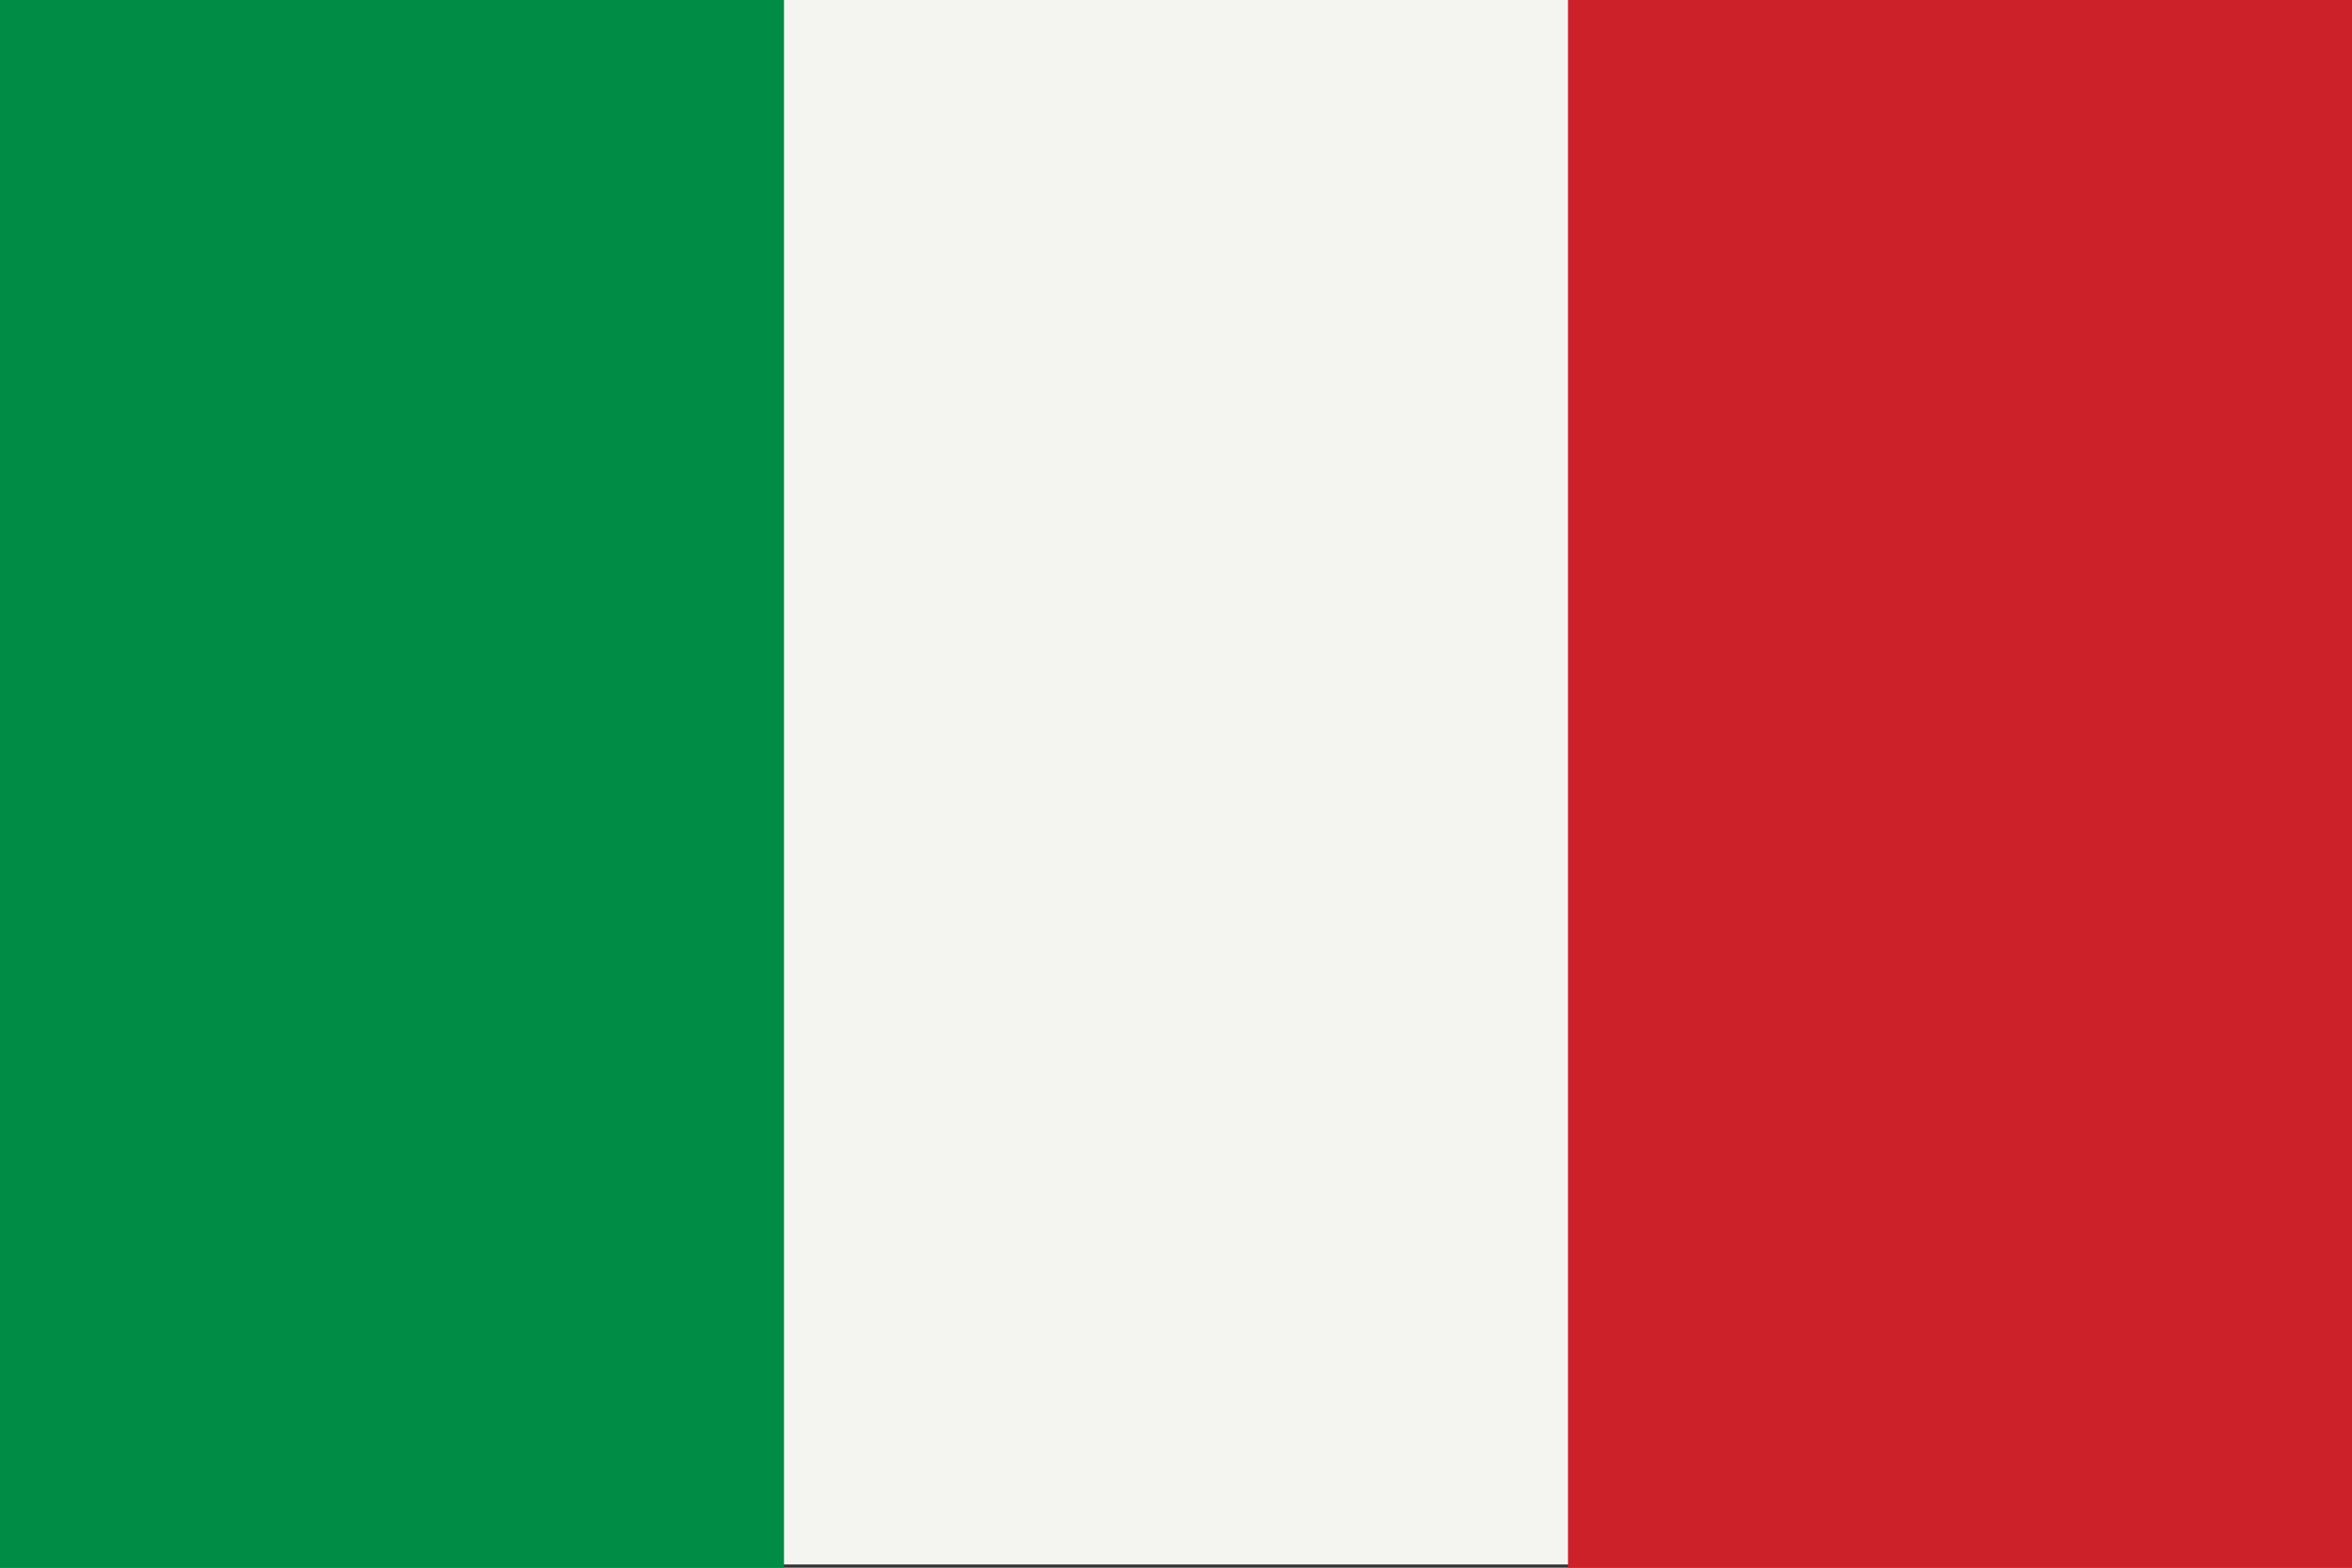
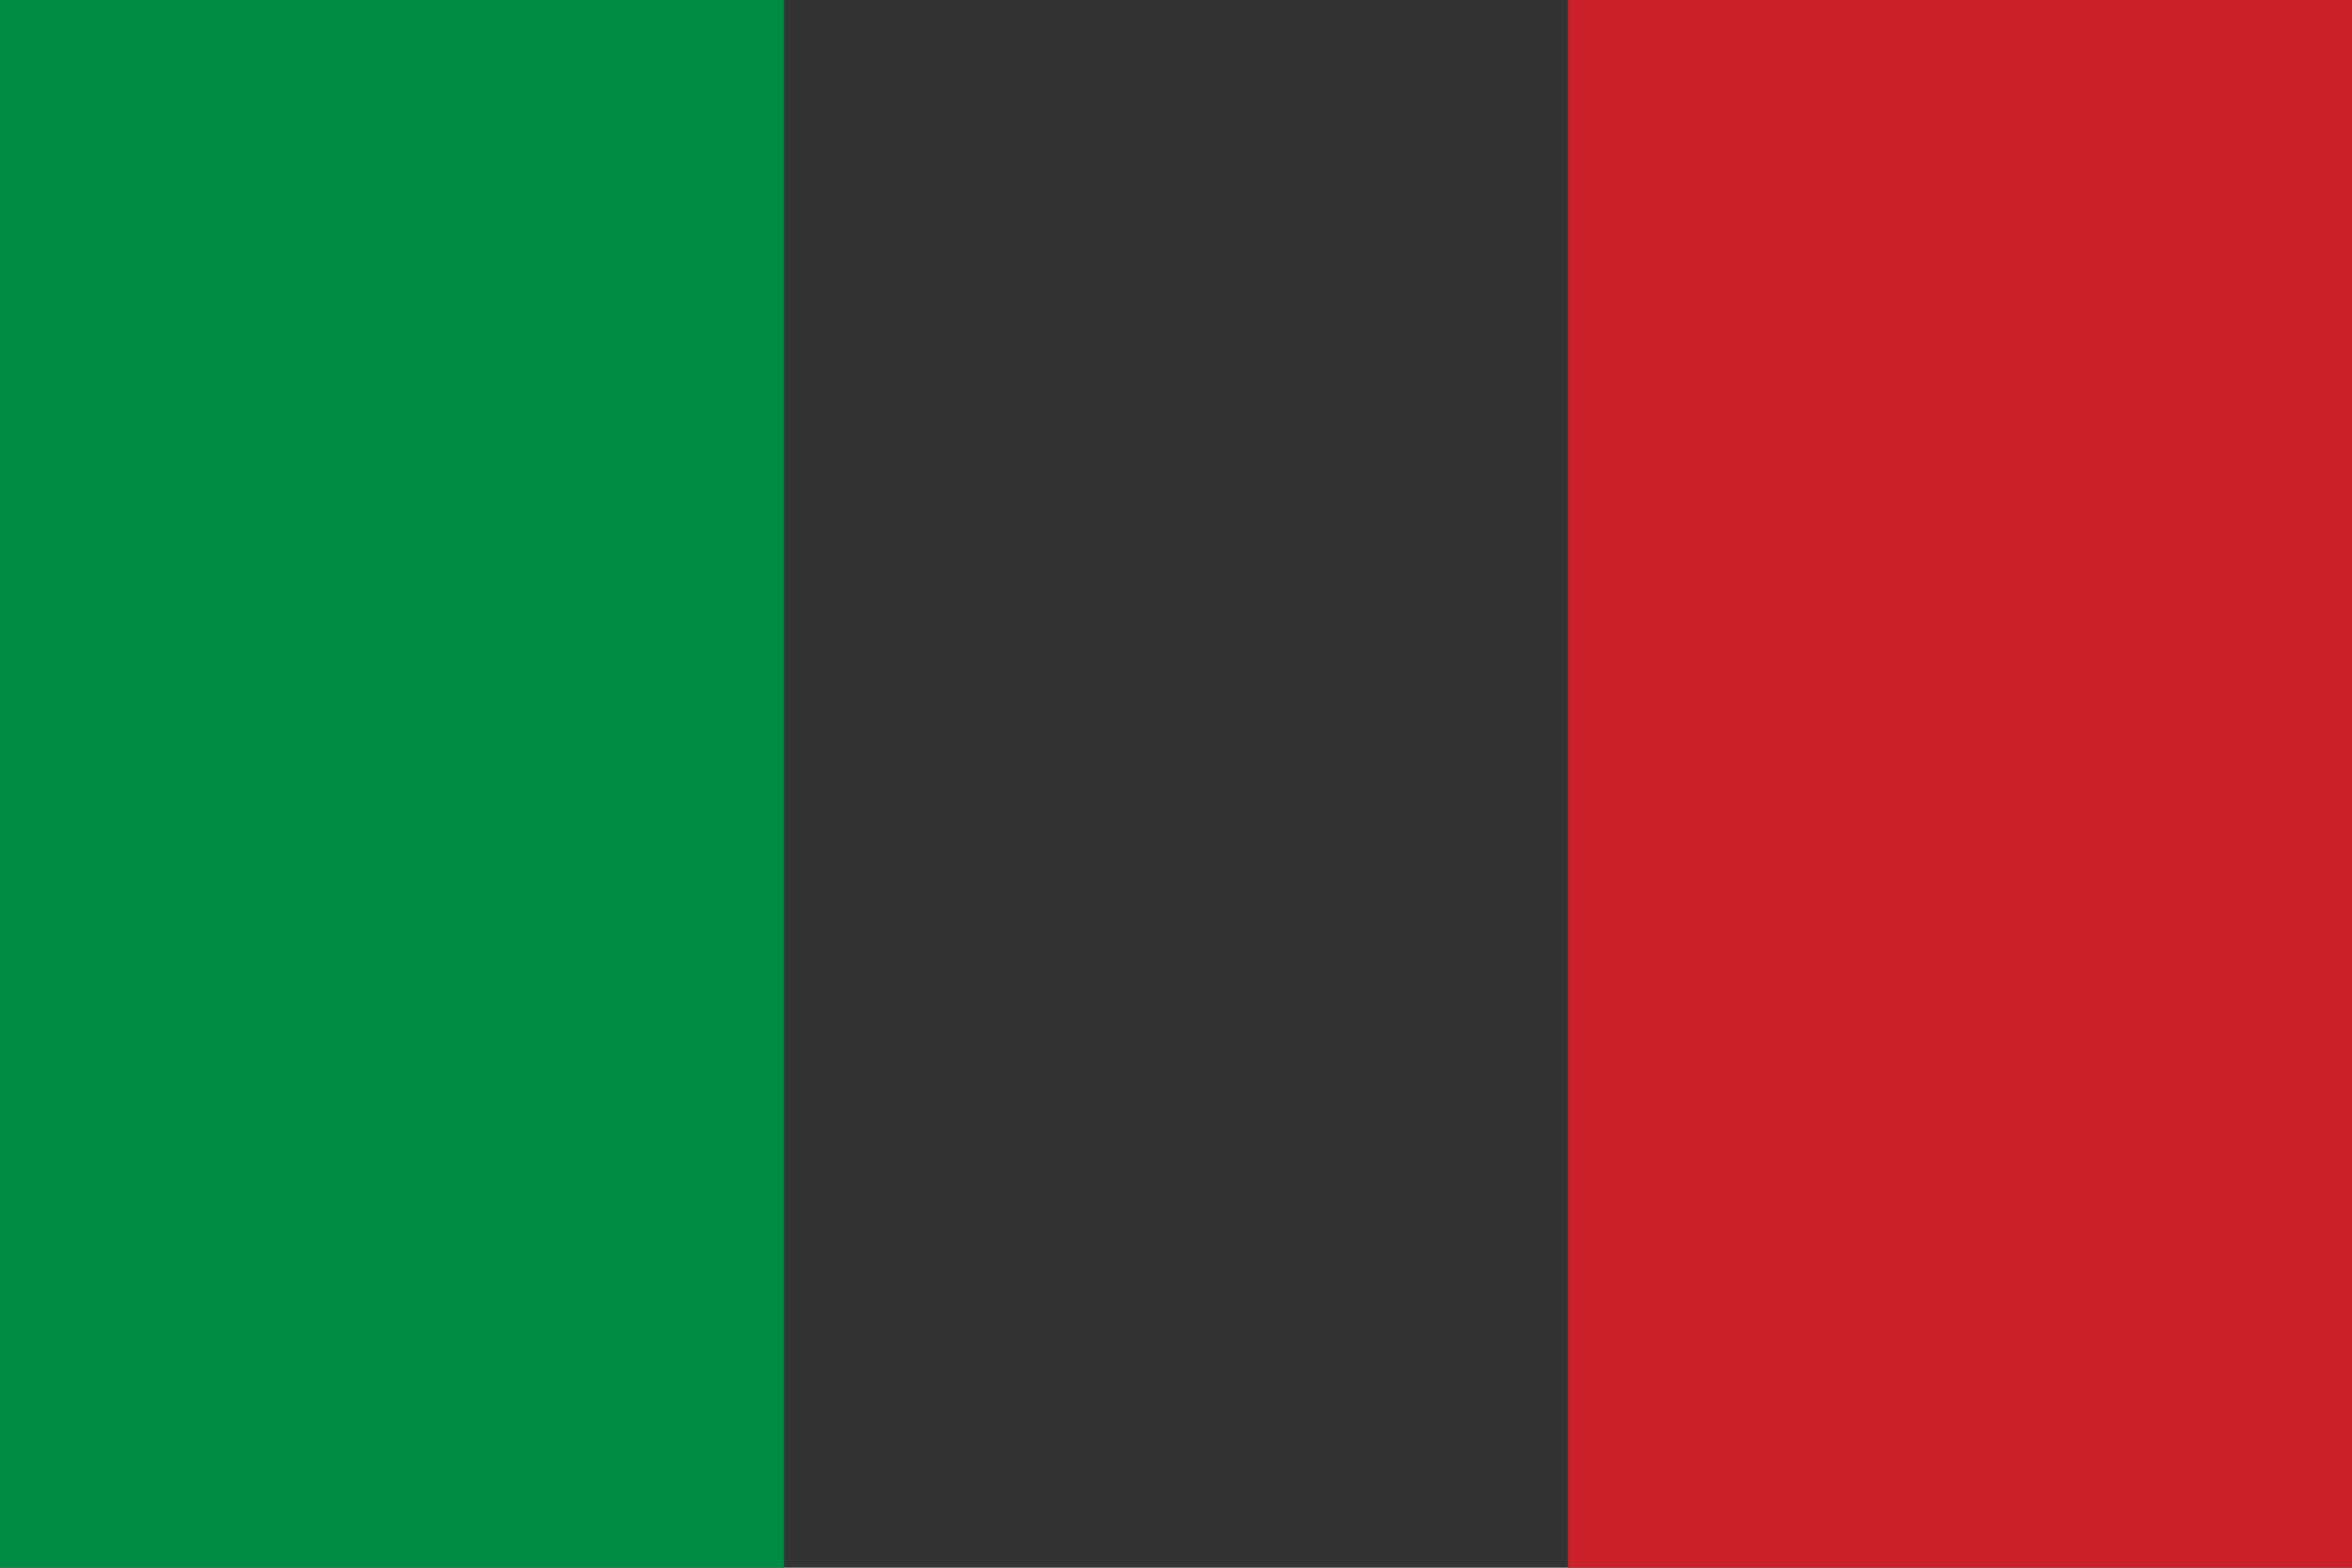
<svg xmlns="http://www.w3.org/2000/svg" viewBox="0 0 513 342">
  <rect x="0" y="0" width="513" height="342" fill="#333333" stroke="none" />
-   <polygon fill="#F4F5F0" points="342,0 170.7,0 0,0 0,341.3 170.7,341.3 342,341.3 512,341.3 512,0 " />
  <rect y="0" fill="#008C45" width="171" height="342" />
  <rect x="342" y="0" fill="#CD212A" width="171" height="342" />
</svg>